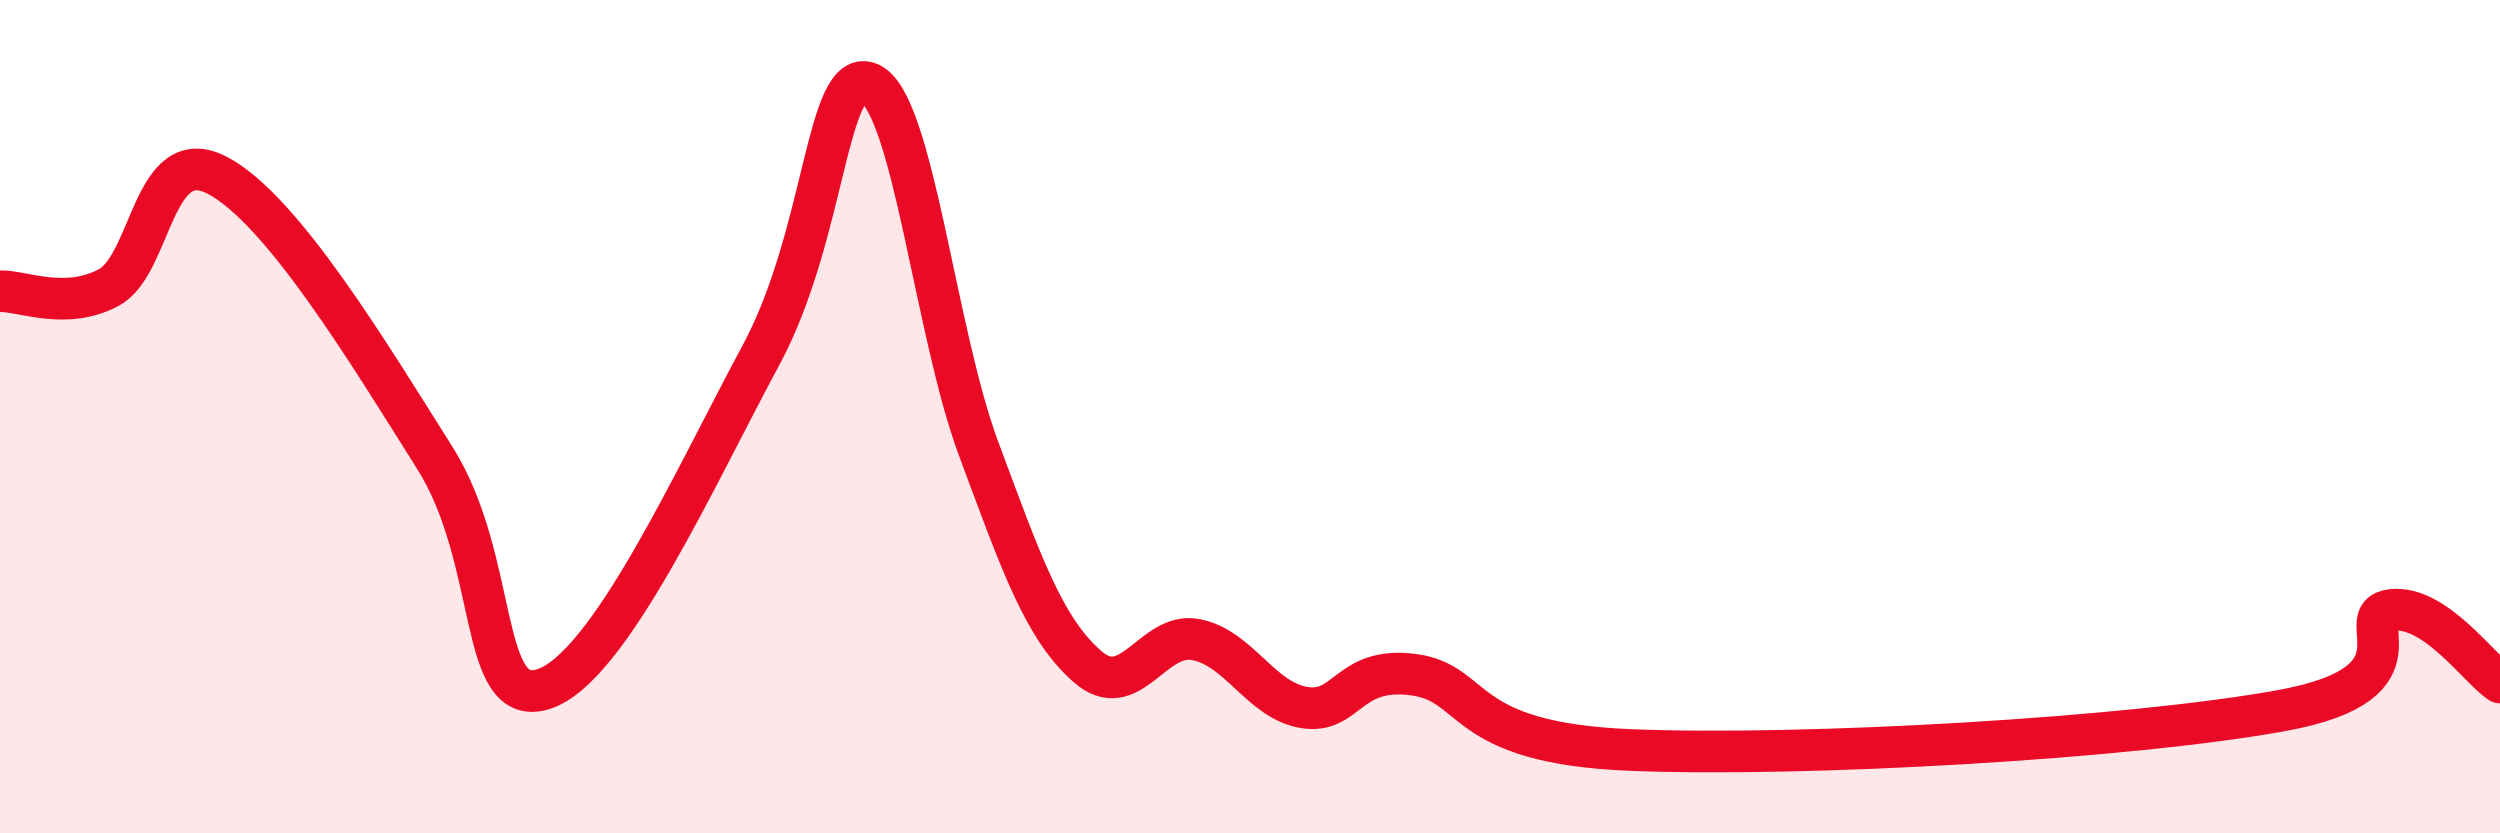
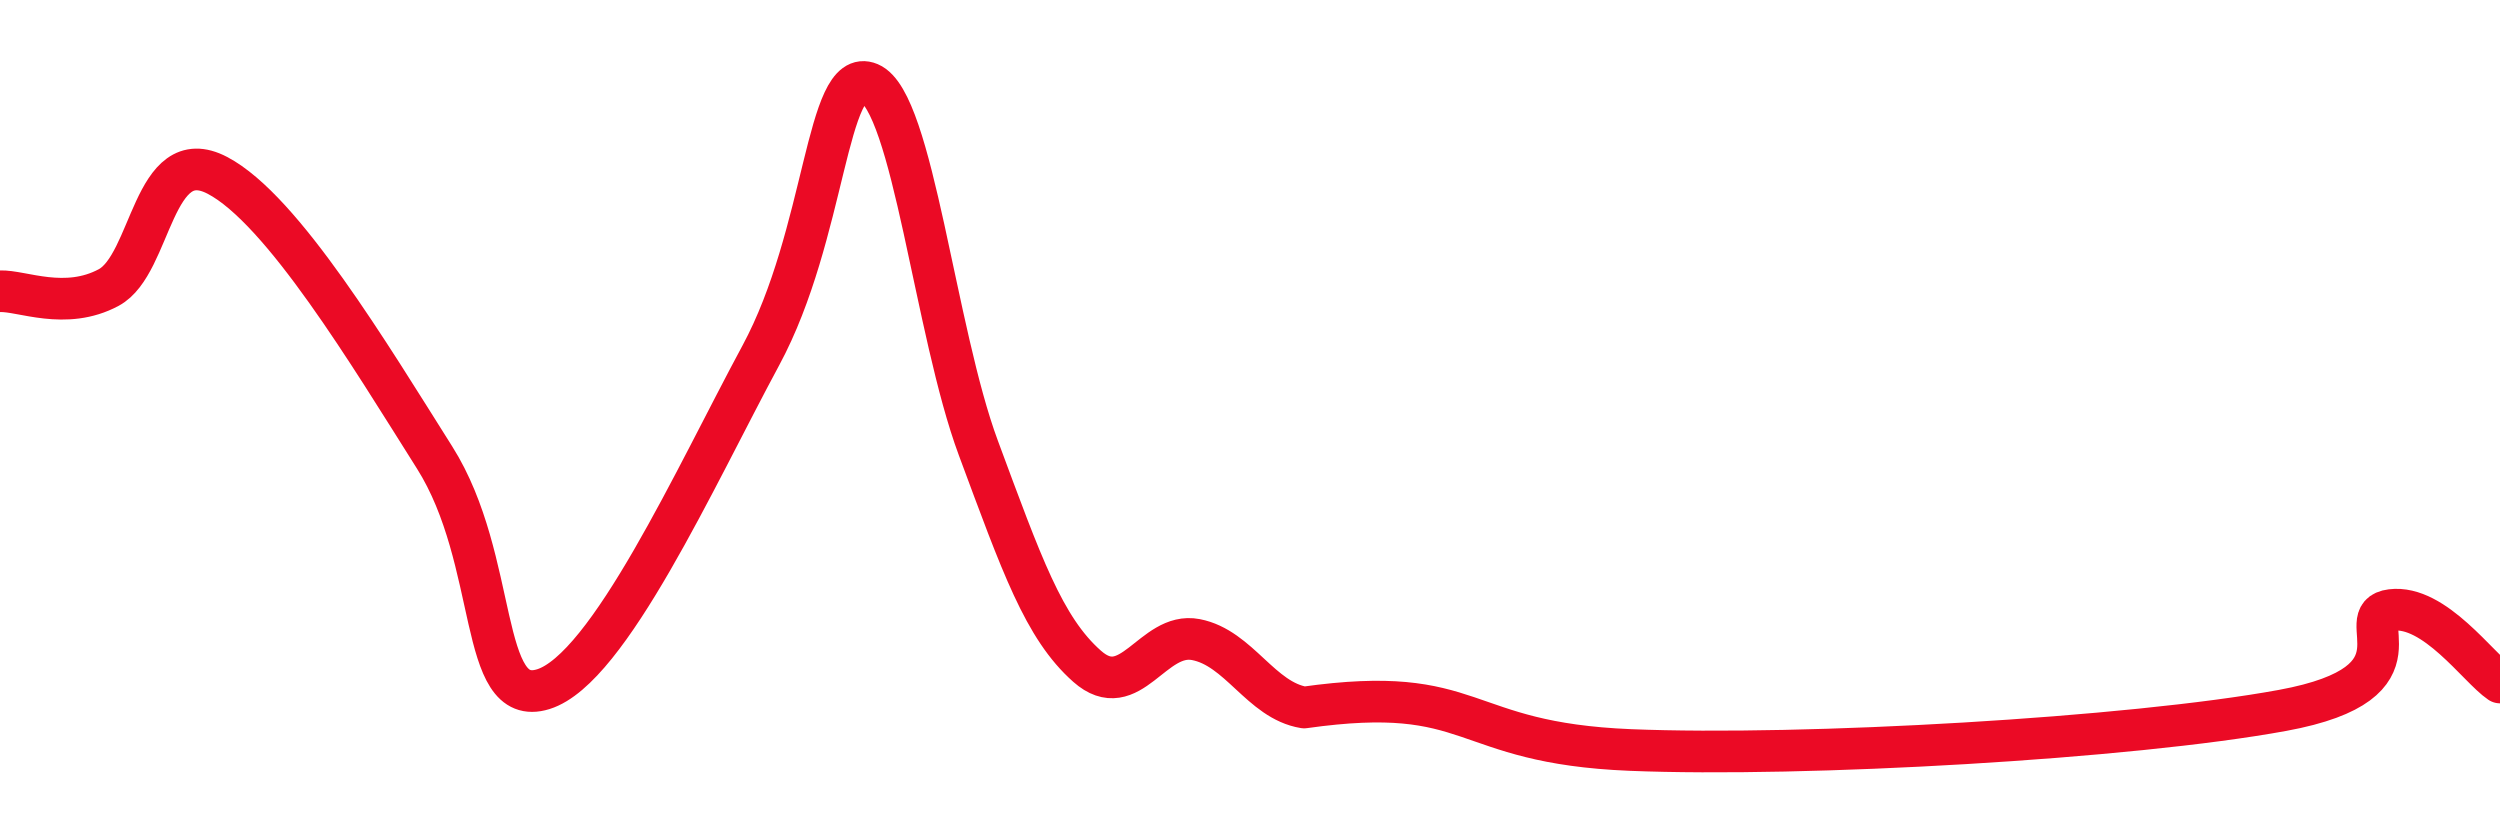
<svg xmlns="http://www.w3.org/2000/svg" width="60" height="20" viewBox="0 0 60 20">
-   <path d="M 0,6.99 C 0.52,6.97 1.57,7.46 2.61,6.9 C 3.65,6.34 3.66,3.39 5.22,4.21 C 6.78,5.03 8.87,8.51 10.43,10.98 C 11.99,13.45 11.47,17.03 13.04,16.54 C 14.61,16.05 16.69,11.44 18.26,8.53 C 19.83,5.62 19.83,1.56 20.87,2 C 21.91,2.44 22.44,7.95 23.48,10.75 C 24.52,13.55 25.05,15.07 26.09,15.99 C 27.13,16.91 27.66,15.15 28.7,15.35 C 29.74,15.55 30.26,16.81 31.3,16.98 C 32.34,17.15 32.34,15.99 33.91,16.19 C 35.48,16.39 34.96,17.83 39.13,18 C 43.3,18.17 51.13,17.72 54.78,17.05 C 58.43,16.38 56.35,14.77 57.39,14.64 C 58.43,14.51 59.48,16.03 60,16.38L60 20L0 20Z" fill="#EB0A25" opacity="0.1" stroke-linecap="round" stroke-linejoin="round" />
-   <path d="M 0,6.99 C 0.52,6.97 1.57,7.46 2.61,6.9 C 3.65,6.34 3.66,3.39 5.22,4.21 C 6.78,5.03 8.87,8.51 10.43,10.98 C 11.99,13.45 11.47,17.03 13.04,16.54 C 14.61,16.05 16.69,11.44 18.26,8.53 C 19.83,5.62 19.83,1.56 20.87,2 C 21.91,2.44 22.44,7.95 23.48,10.75 C 24.52,13.55 25.05,15.07 26.09,15.99 C 27.13,16.91 27.66,15.15 28.7,15.35 C 29.74,15.55 30.26,16.81 31.3,16.98 C 32.34,17.15 32.34,15.99 33.91,16.19 C 35.48,16.39 34.96,17.83 39.13,18 C 43.3,18.17 51.13,17.72 54.78,17.05 C 58.43,16.38 56.35,14.77 57.39,14.64 C 58.43,14.51 59.48,16.03 60,16.38" stroke="#EB0A25" stroke-width="1" fill="none" stroke-linecap="round" stroke-linejoin="round" />
+   <path d="M 0,6.99 C 0.52,6.97 1.57,7.46 2.61,6.9 C 3.65,6.34 3.66,3.39 5.22,4.21 C 6.78,5.03 8.87,8.51 10.43,10.98 C 11.99,13.45 11.47,17.03 13.04,16.54 C 14.61,16.05 16.69,11.44 18.26,8.53 C 19.83,5.62 19.83,1.56 20.87,2 C 21.91,2.44 22.44,7.95 23.48,10.75 C 24.52,13.55 25.05,15.07 26.09,15.99 C 27.13,16.91 27.66,15.15 28.7,15.35 C 29.74,15.55 30.26,16.81 31.3,16.98 C 35.48,16.39 34.96,17.83 39.13,18 C 43.3,18.17 51.13,17.72 54.78,17.05 C 58.43,16.38 56.35,14.77 57.39,14.64 C 58.43,14.51 59.48,16.03 60,16.38" stroke="#EB0A25" stroke-width="1" fill="none" stroke-linecap="round" stroke-linejoin="round" />
</svg>